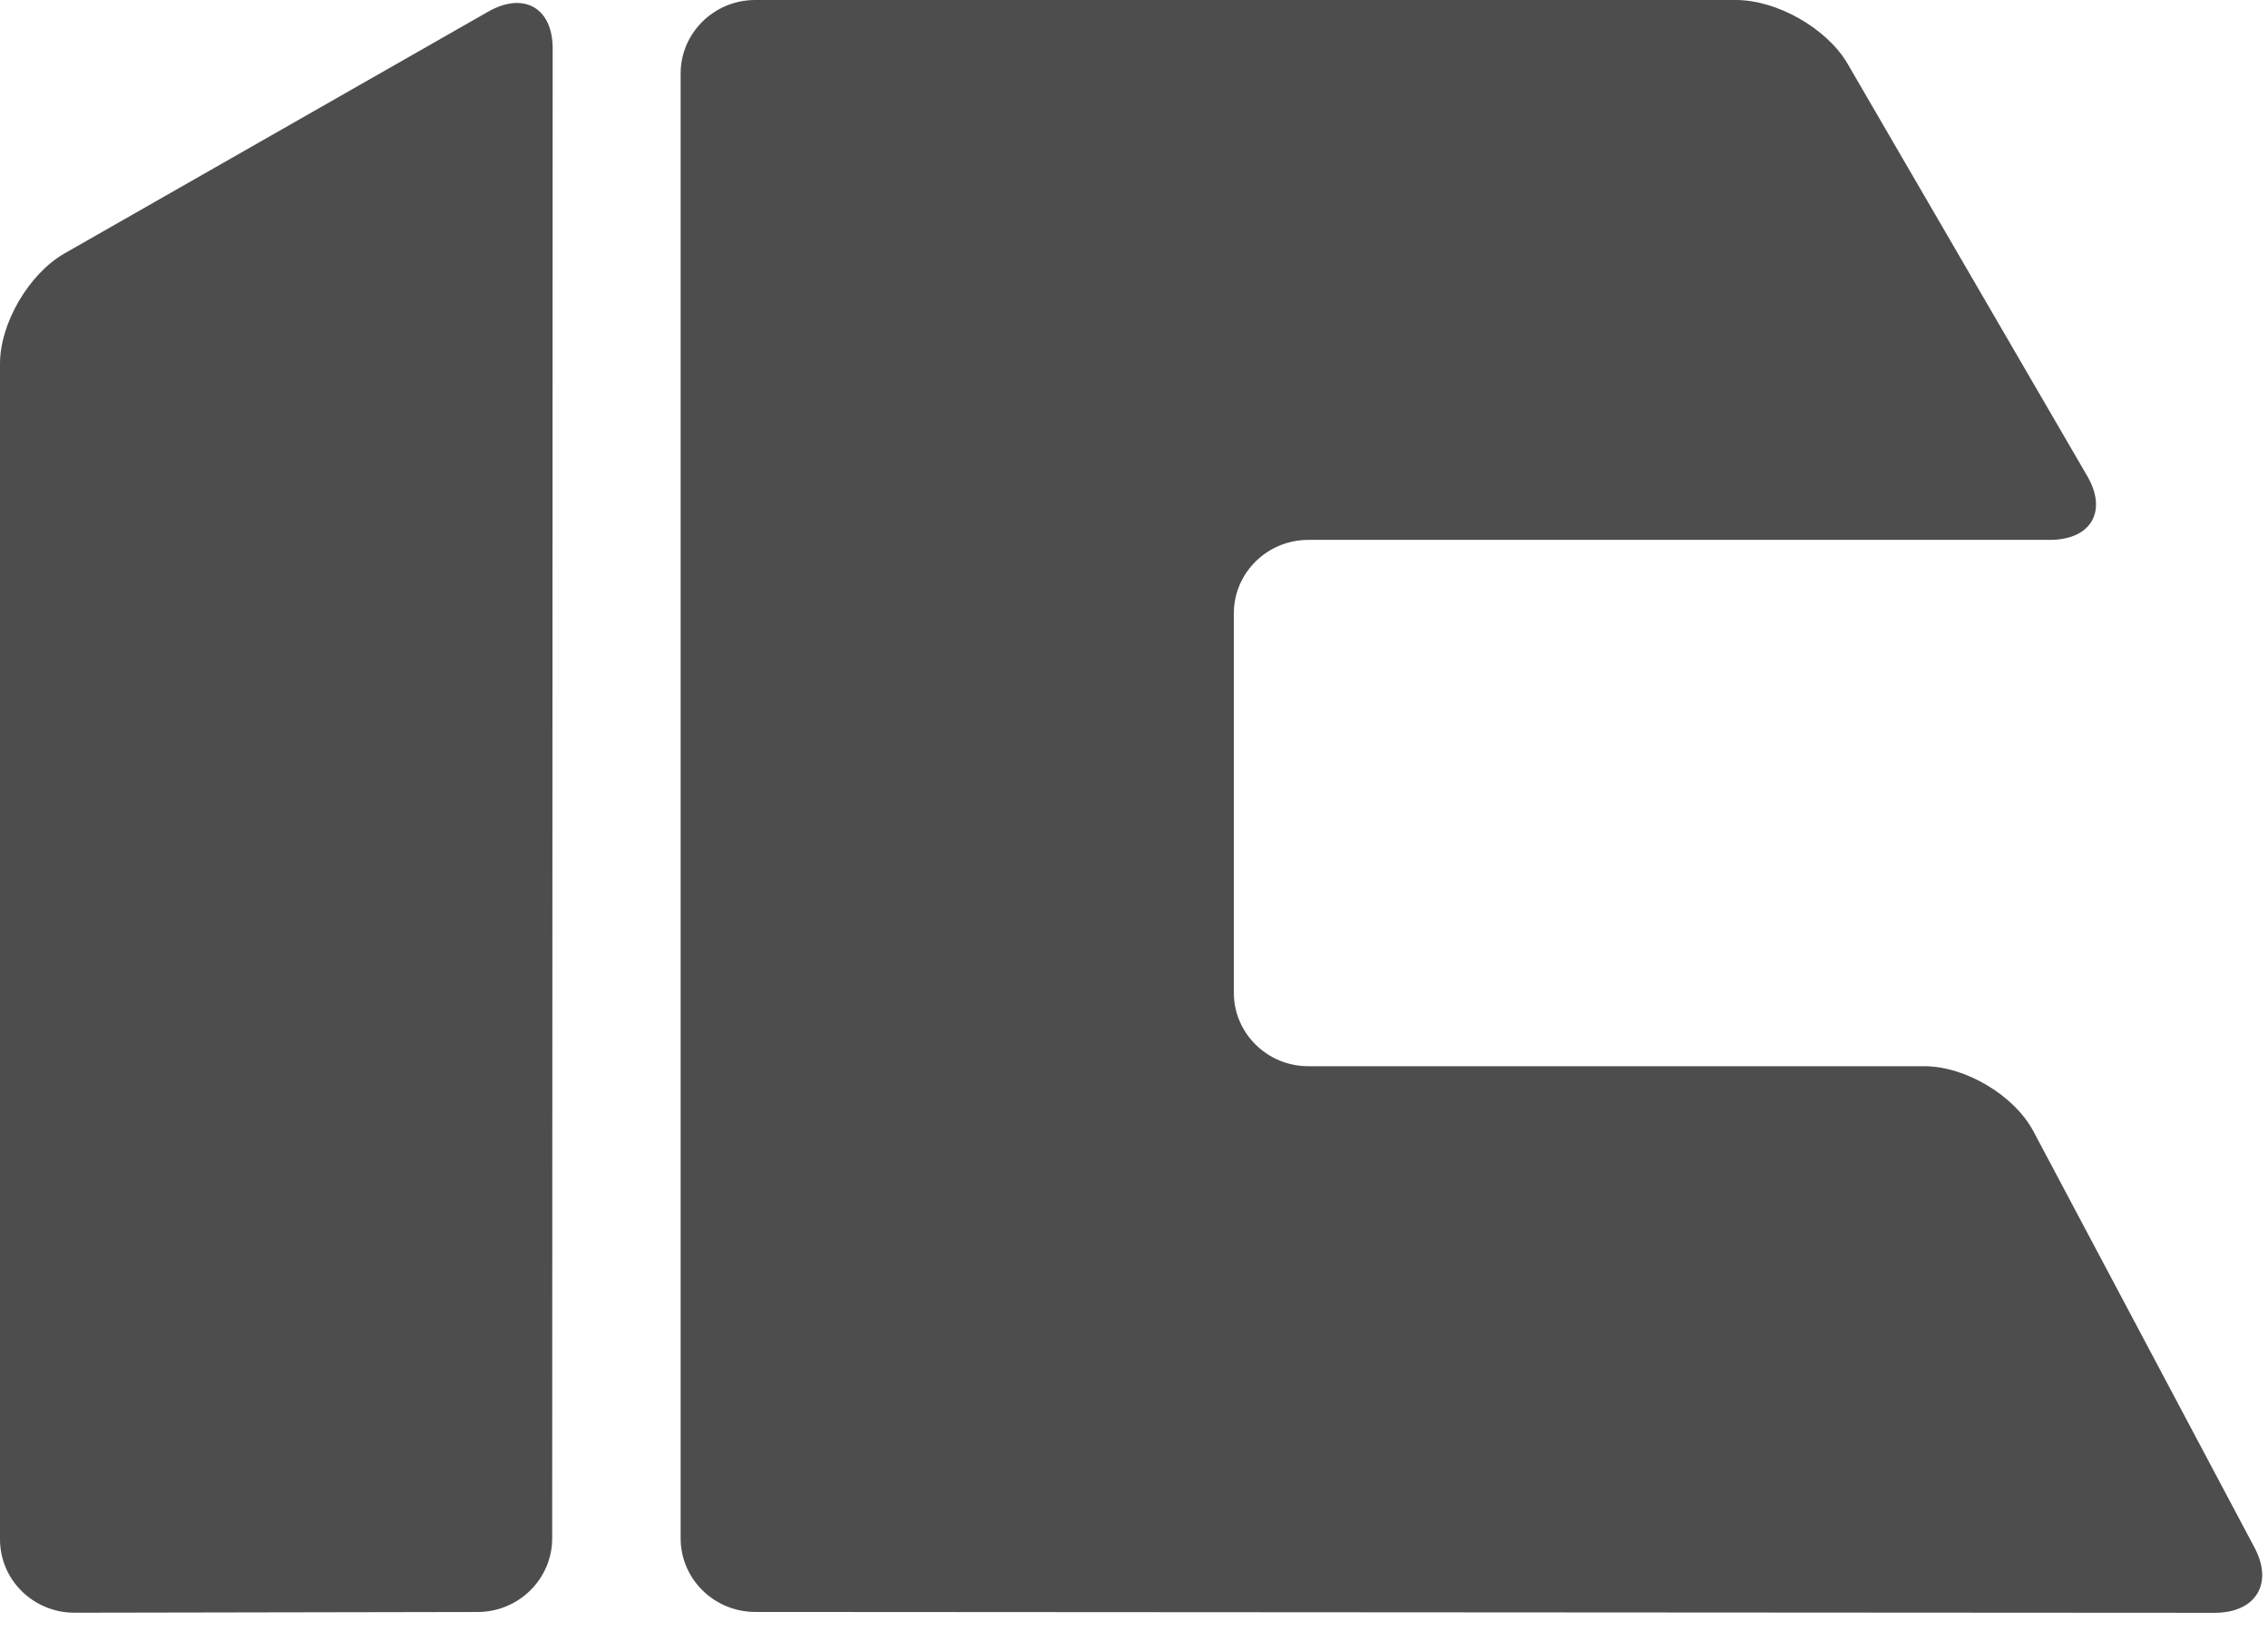
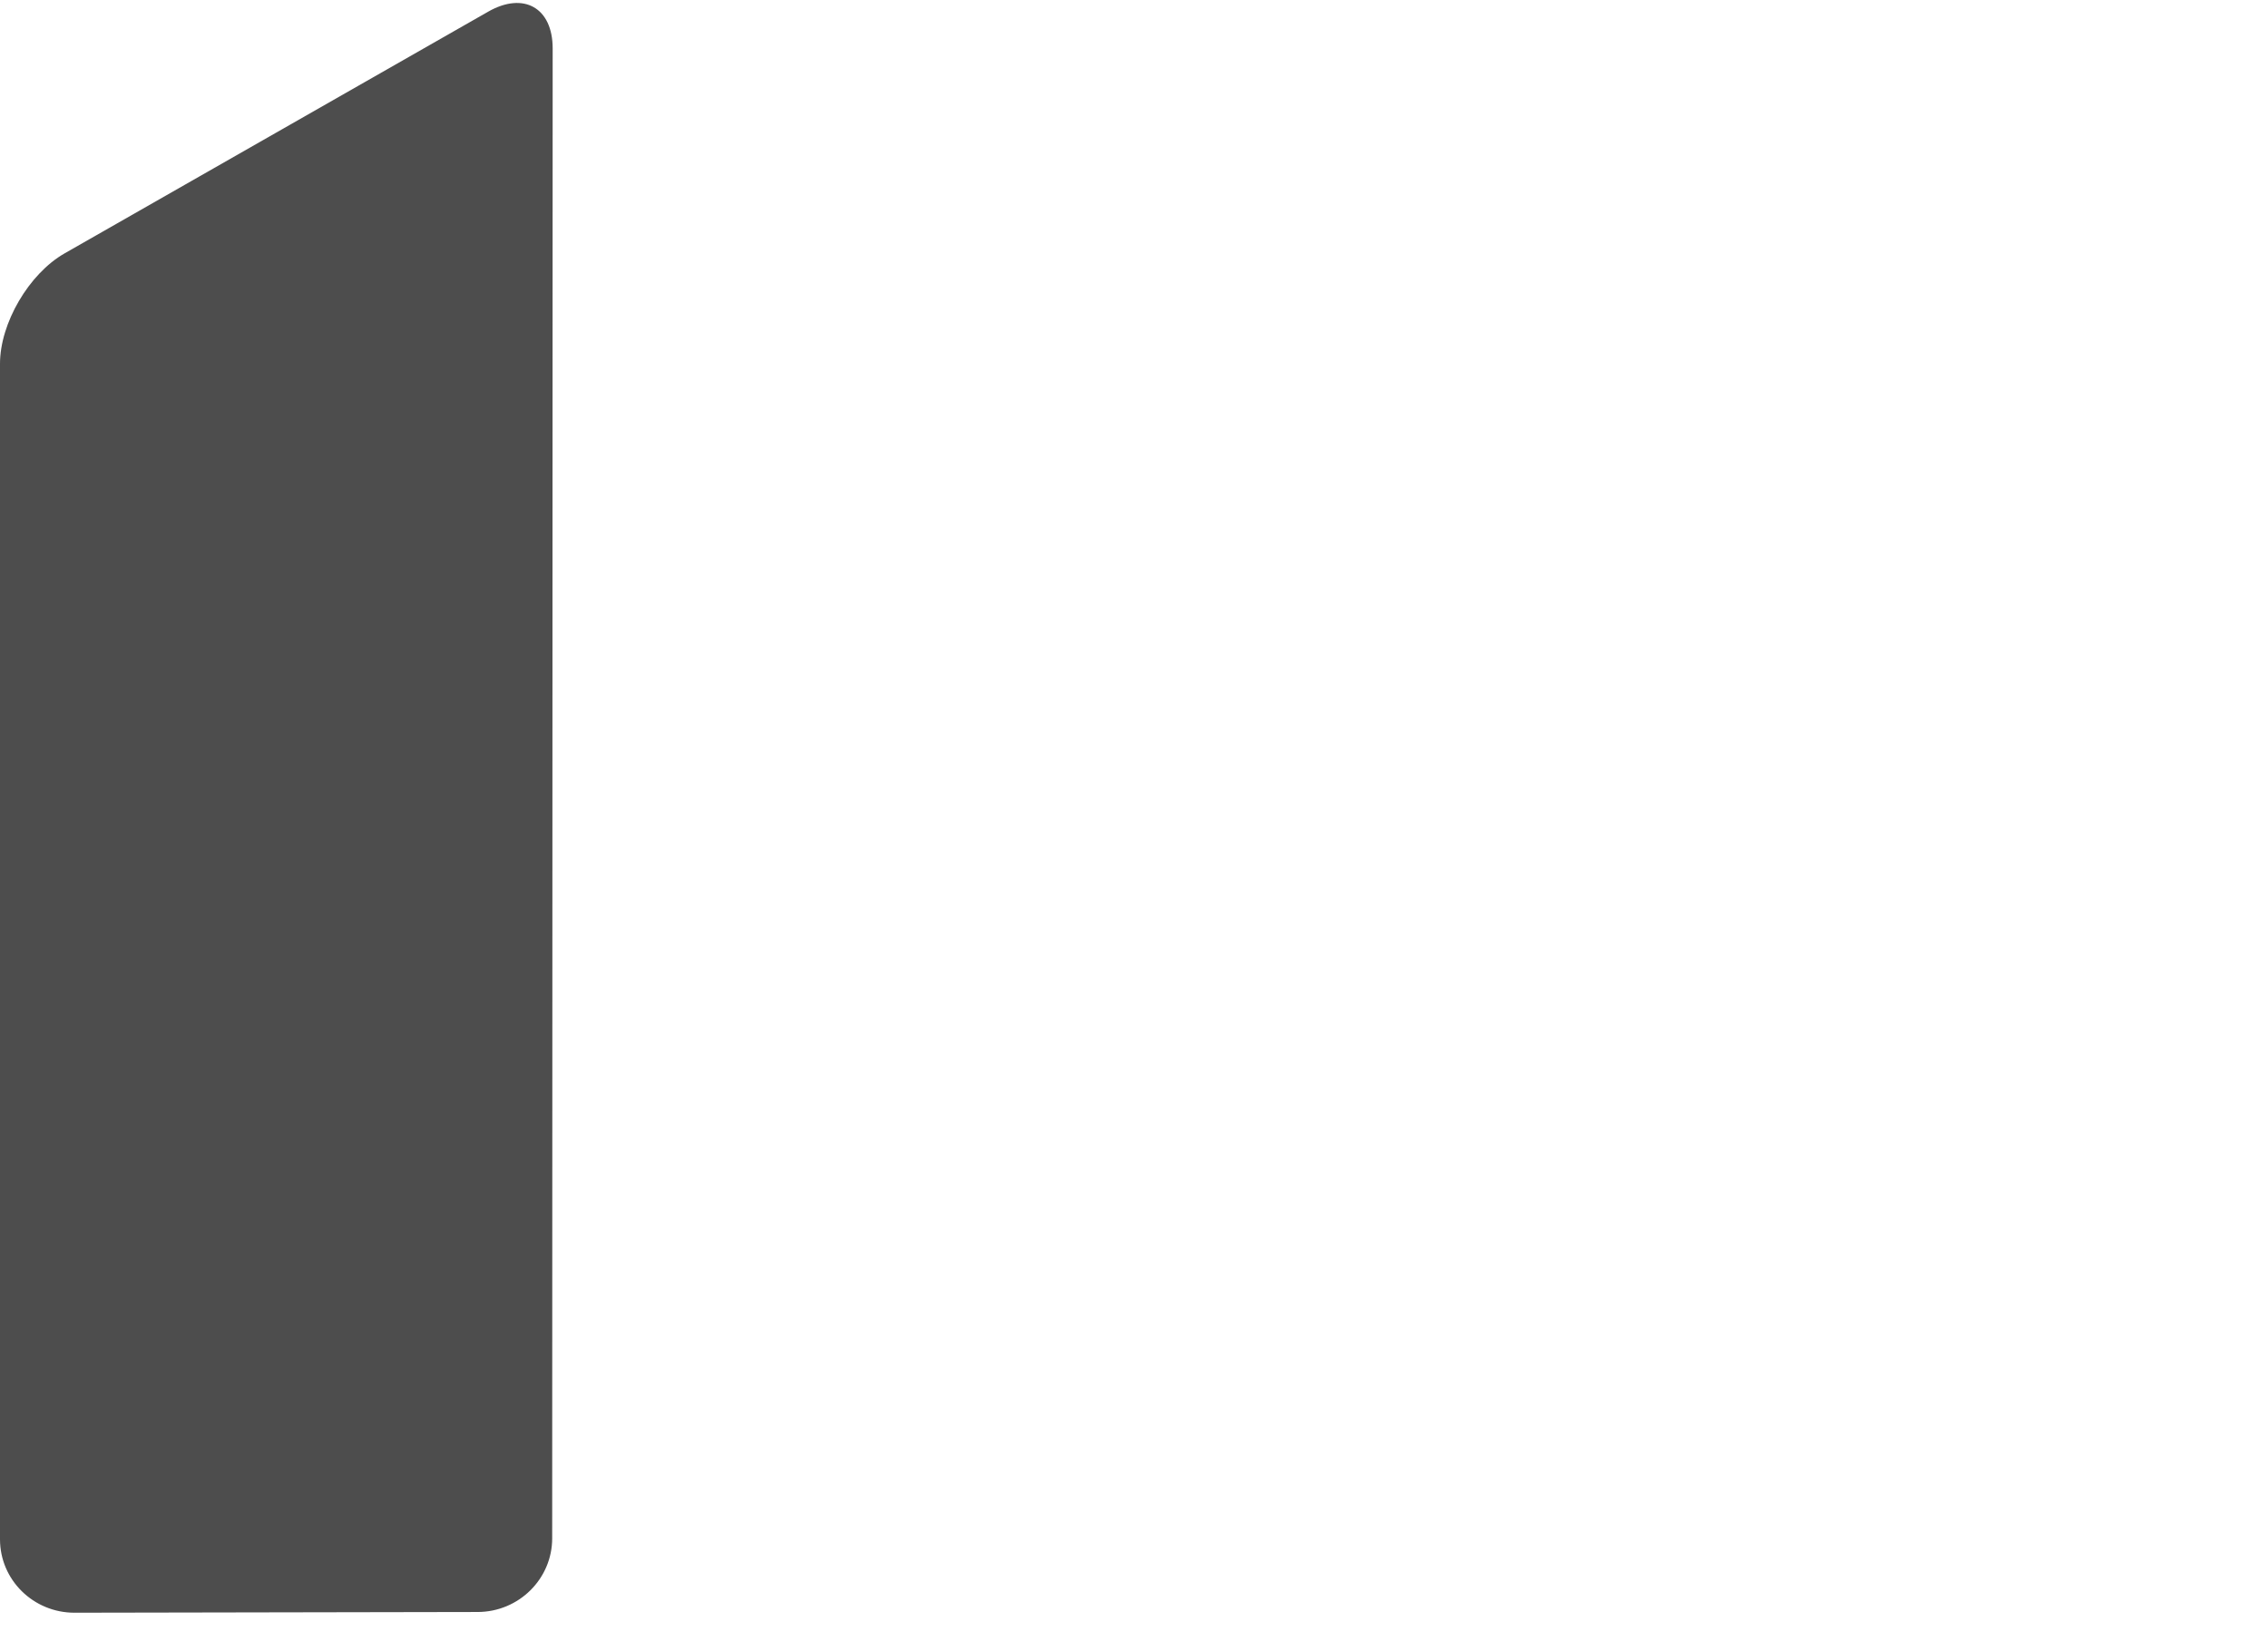
<svg xmlns="http://www.w3.org/2000/svg" width="47" height="34" viewBox="0 0 47 34" fill="none">
  <path d="M11.453 1.003L11.443 31.881C11.443 32.722 10.751 33.407 9.898 33.408L1.545 33.423C0.692 33.424 0 32.743 0 31.902V7.539C0 6.698 0.599 5.674 1.337 5.252L10.116 0.242C10.854 -0.179 11.453 0.162 11.453 1.003Z" fill="#4D4D4D" />
-   <path d="M14.105 1.524V31.882C14.105 32.723 14.798 33.406 15.65 33.407L45.894 33.425C46.746 33.425 47.117 32.821 46.722 32.076L42.139 23.447C41.743 22.701 40.73 22.097 39.877 22.097H27.113C26.261 22.097 25.569 21.414 25.569 20.573V12.713C25.569 11.871 26.261 11.189 27.113 11.189H42.479C43.332 11.189 43.679 10.596 43.255 9.867L38.288 1.322C37.864 0.592 36.828 0 35.975 0H15.65C14.798 0 14.105 0.683 14.105 1.524Z" fill="#4D4D4D" />
</svg>